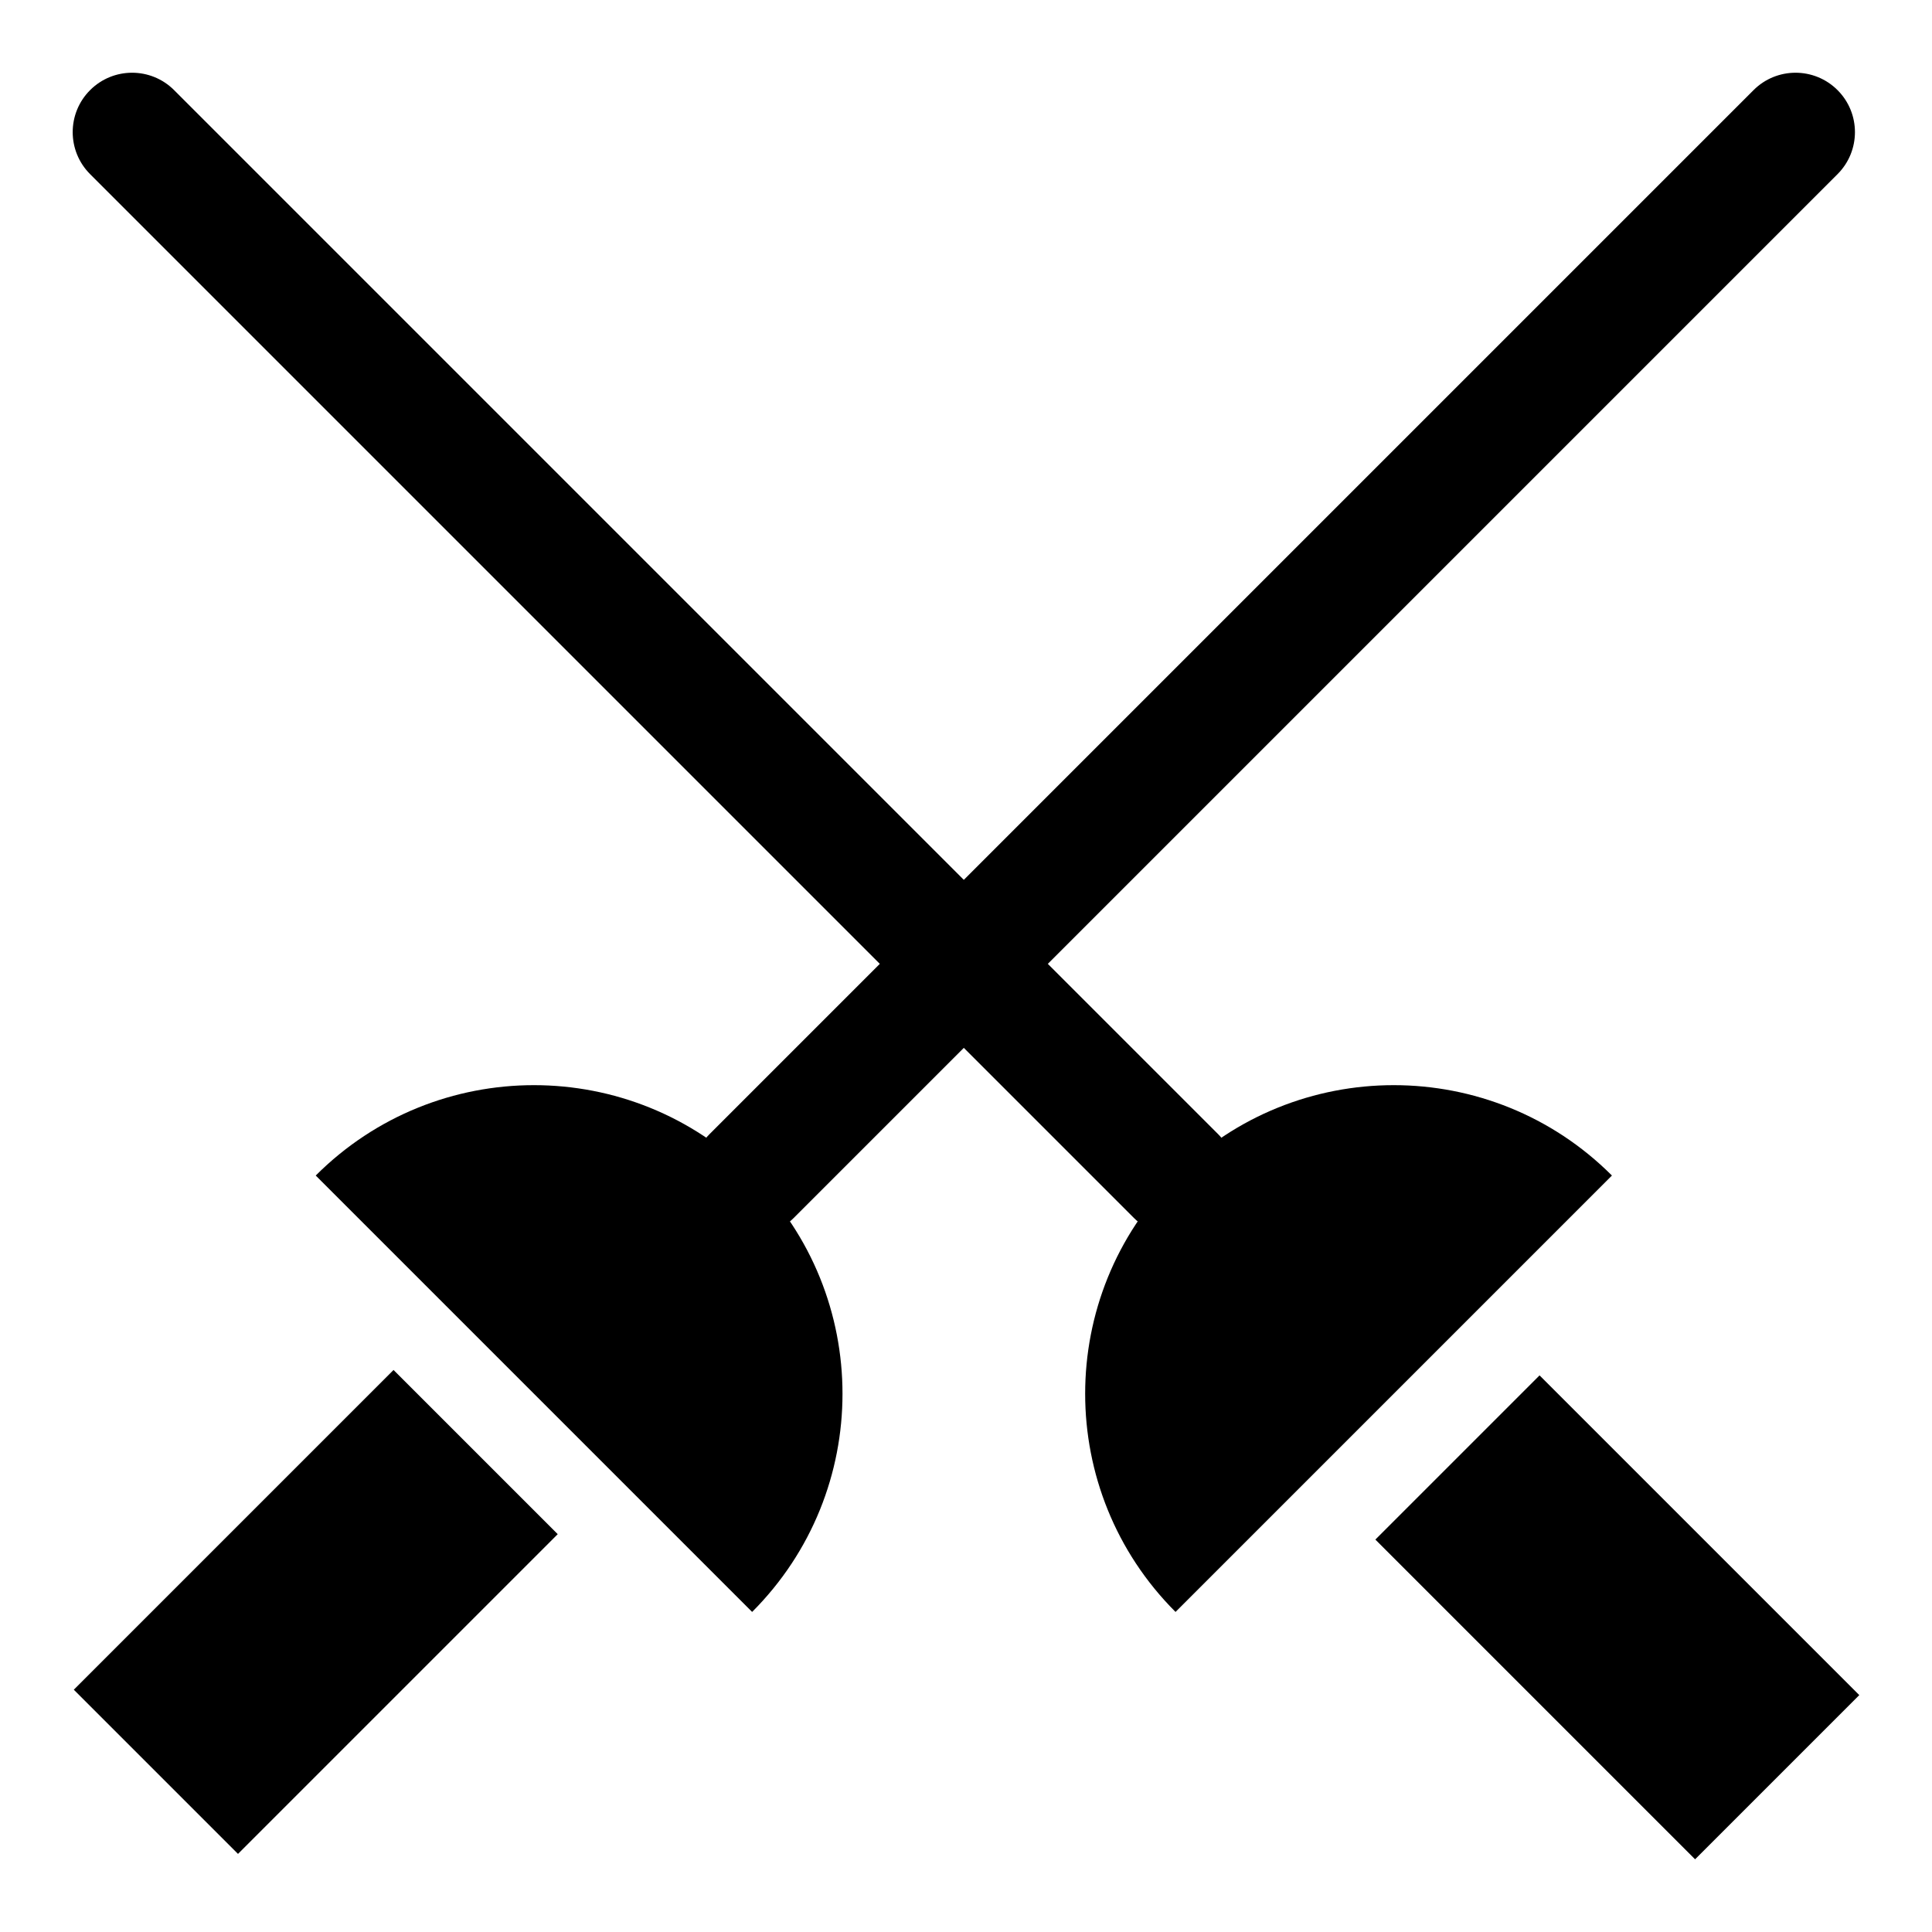
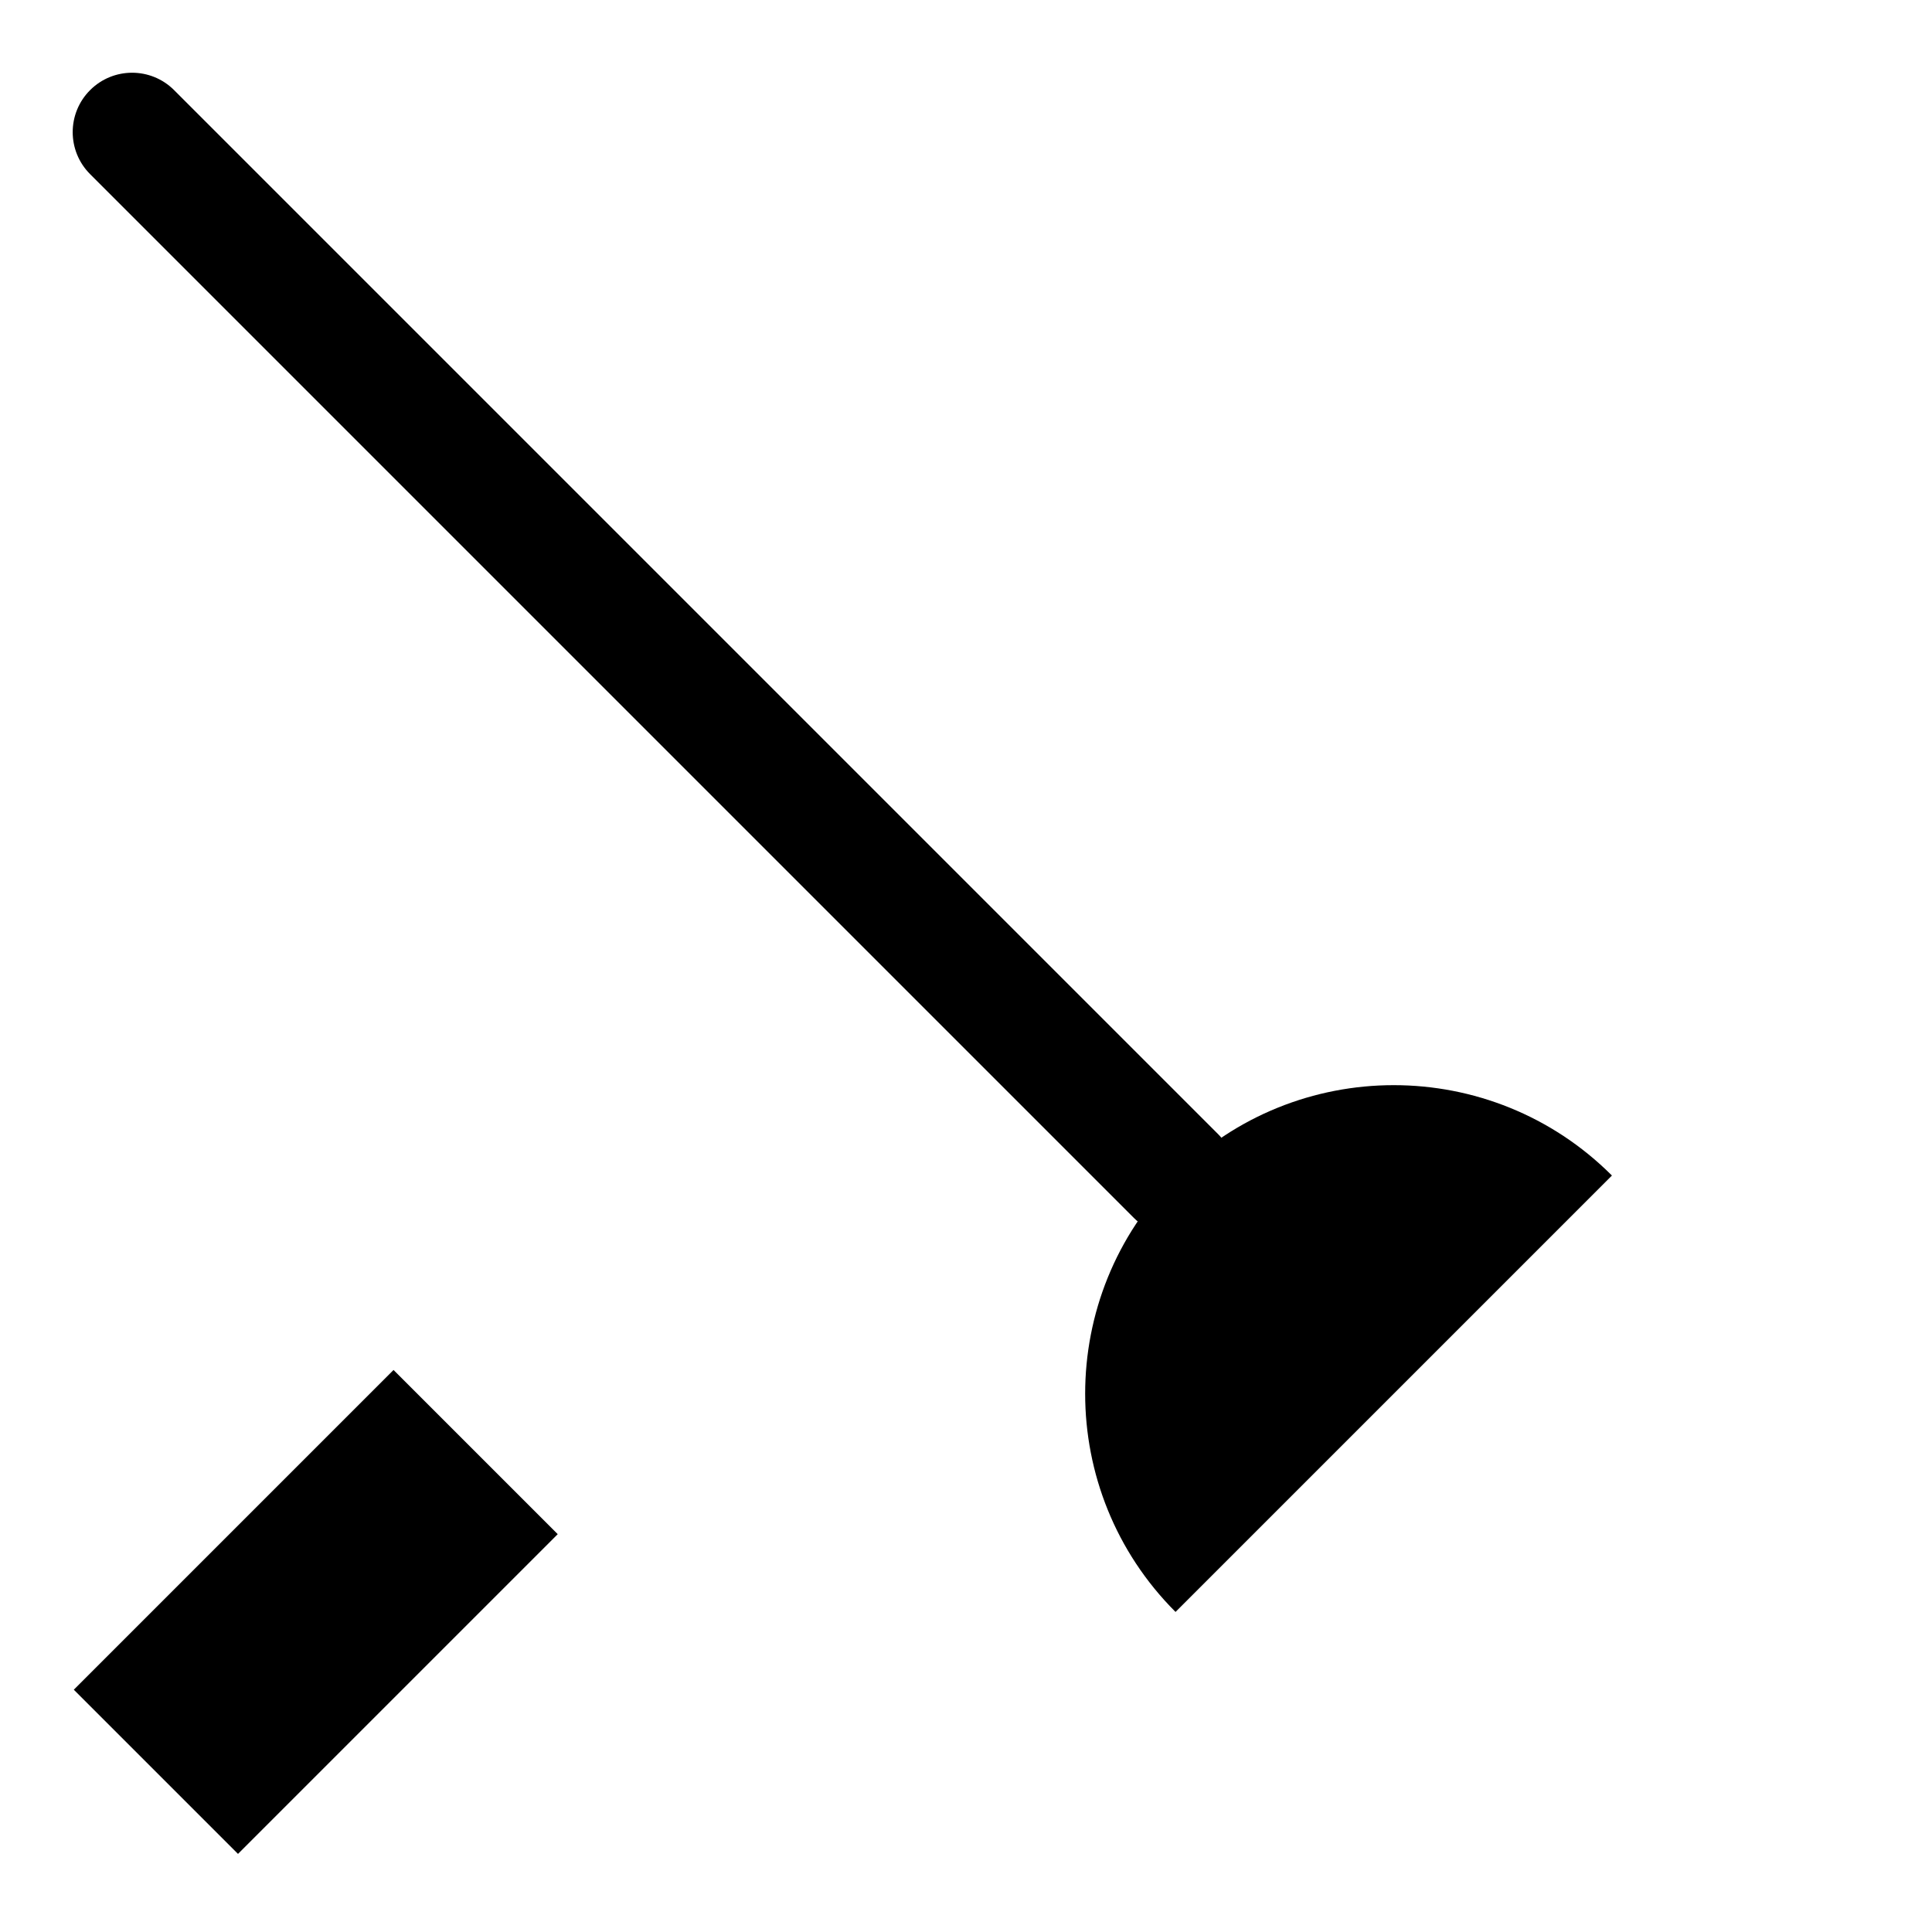
<svg xmlns="http://www.w3.org/2000/svg" fill="#000000" width="800px" height="800px" version="1.1" viewBox="144 144 512 512">
  <g>
-     <path d="m343.2 471.4c-4.027 0-8.055-1.539-11.133-4.613-6.148-6.148-6.148-16.113 0-22.262l276.64-276.64c6.148-6.148 16.113-6.148 22.262 0 6.148 6.148 6.148 16.113 0 22.262l-276.64 276.64c-3.074 3.074-7.106 4.613-11.133 4.613z" />
-     <path d="m343.32 455.53c-31.934-31.934-83.711-31.934-115.65 0l115.65 115.65c31.934-31.938 31.934-83.711 0-115.65z" />
    <path d="m248.29 507.06 43.512 43.512-84.73 84.73-43.512-43.512z" />
    <path d="m455.65 471.4c-4.027 0-8.055-1.539-11.133-4.613l-276.64-276.64c-6.148-6.148-6.148-16.113 0-22.262 6.148-6.148 16.113-6.148 22.262 0l276.64 276.64c6.148 6.148 6.148 16.113 0 22.262-3.074 3.074-7.106 4.613-11.133 4.613z" />
    <path d="m455.53 455.53c31.934-31.934 83.711-31.934 115.65 0l-115.65 115.65c-31.934-31.938-31.934-83.711 0-115.65z" />
-     <path d="m636.73 593.22-43.512 43.512-84.73-84.73 43.512-43.512z" />
  </g>
</svg>